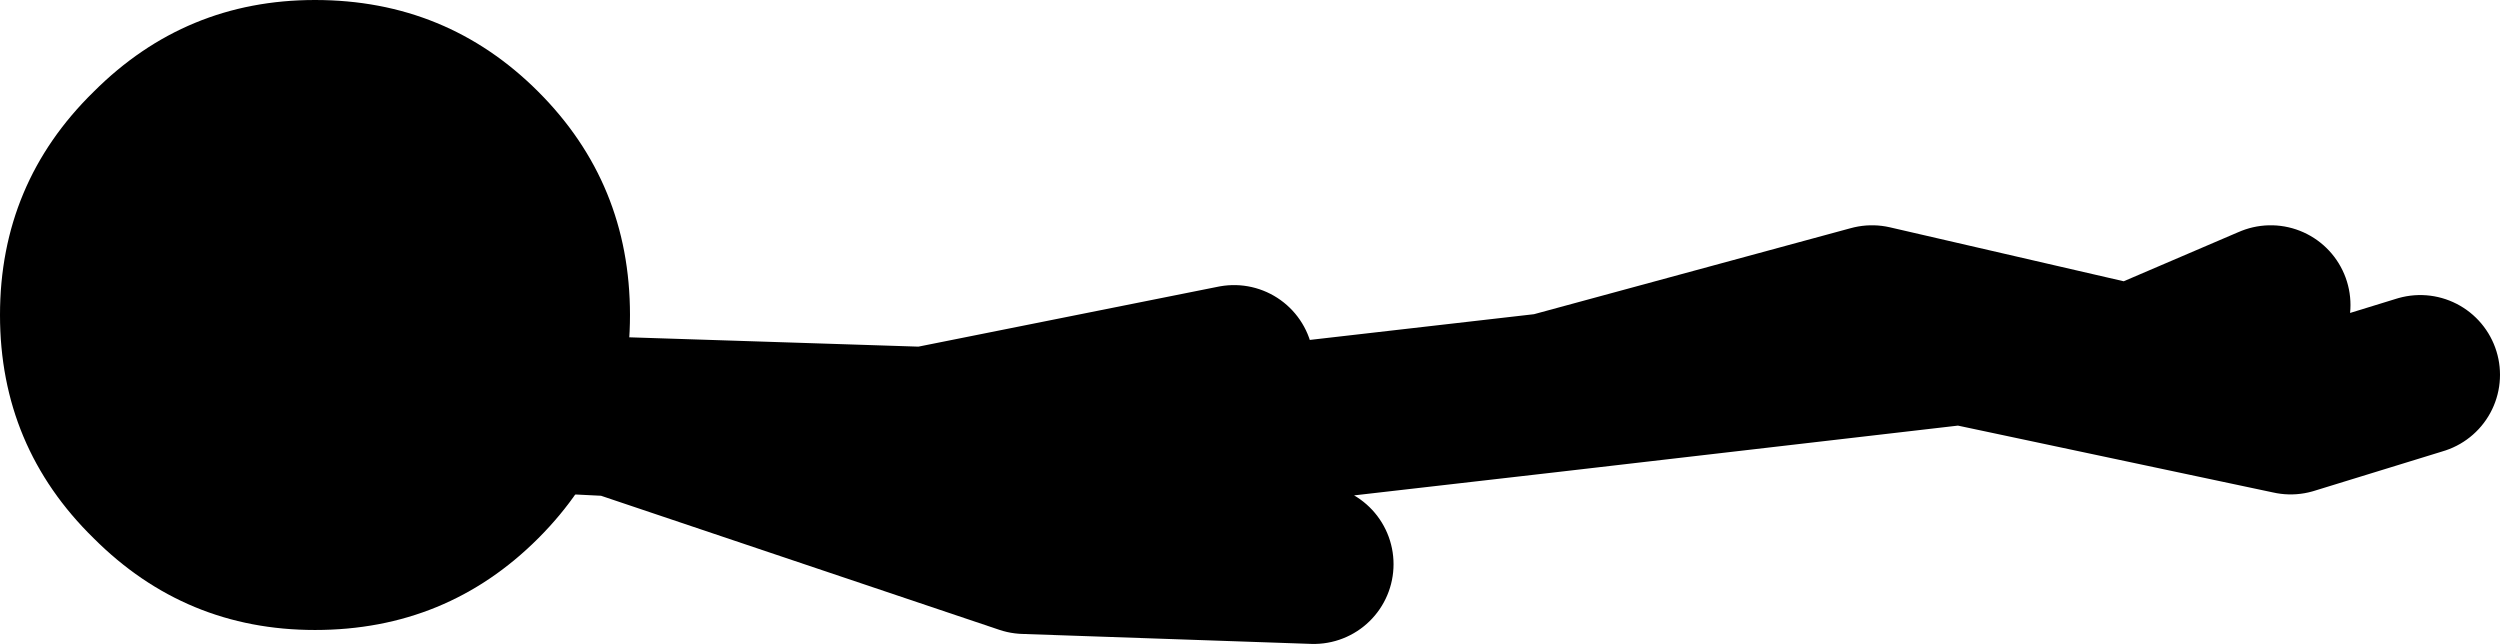
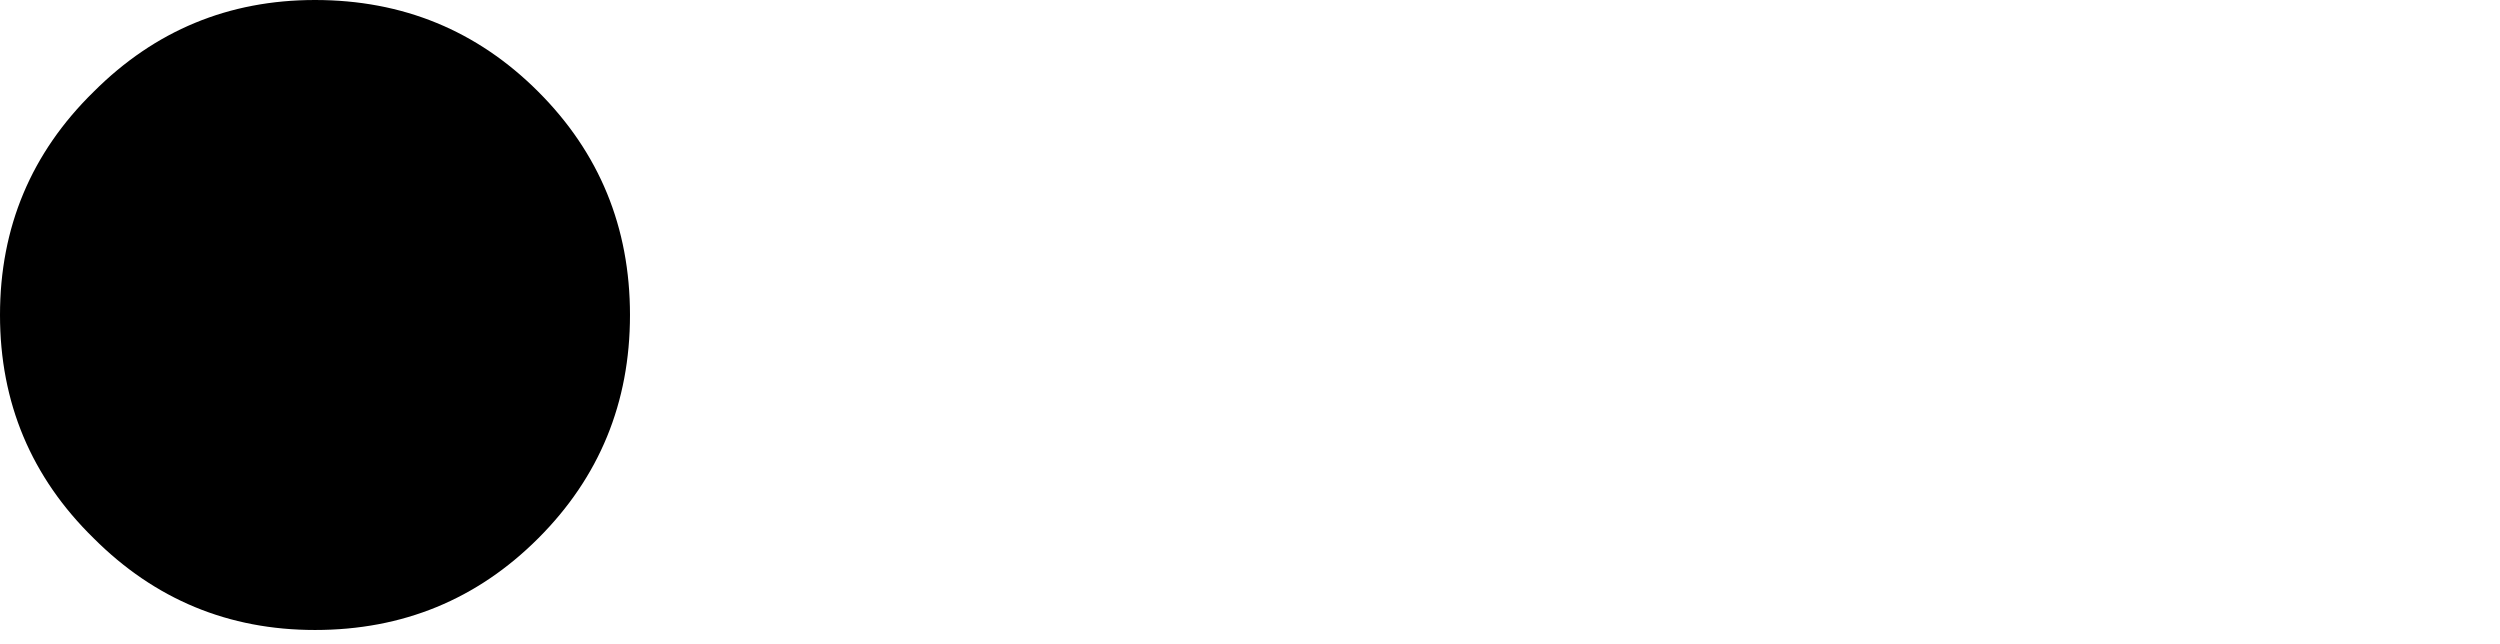
<svg xmlns="http://www.w3.org/2000/svg" height="16.15px" width="62.7px">
  <g transform="matrix(1.0, 0.0, 0.0, 1.0, 38.45, 0.65)">
-     <path d="M18.5 7.0 L15.0 8.5 8.5 7.0 0.4 9.2 10.75 8.0 19.0 9.75 22.25 8.75 M-5.5 13.5 L-12.75 13.25 -23.0 9.8 -24.0 9.75 M-23.0 9.8 L-15.25 10.05 -7.5 8.5 M-15.25 10.05 L-8.75 10.25 0.4 9.2" fill="none" stroke="#000000" stroke-linecap="round" stroke-linejoin="round" stroke-width="4.0" />
    <path d="M-38.45 7.25 Q-38.45 3.95 -36.1 1.65 -33.8 -0.65 -30.55 -0.65 -27.25 -0.65 -24.95 1.65 -22.65 3.95 -22.65 7.25 -22.65 10.55 -24.95 12.85 -27.25 15.15 -30.55 15.15 -33.8 15.15 -36.1 12.85 -38.45 10.55 -38.45 7.25" fill="#000000" fill-rule="evenodd" stroke="none" />
  </g>
</svg>